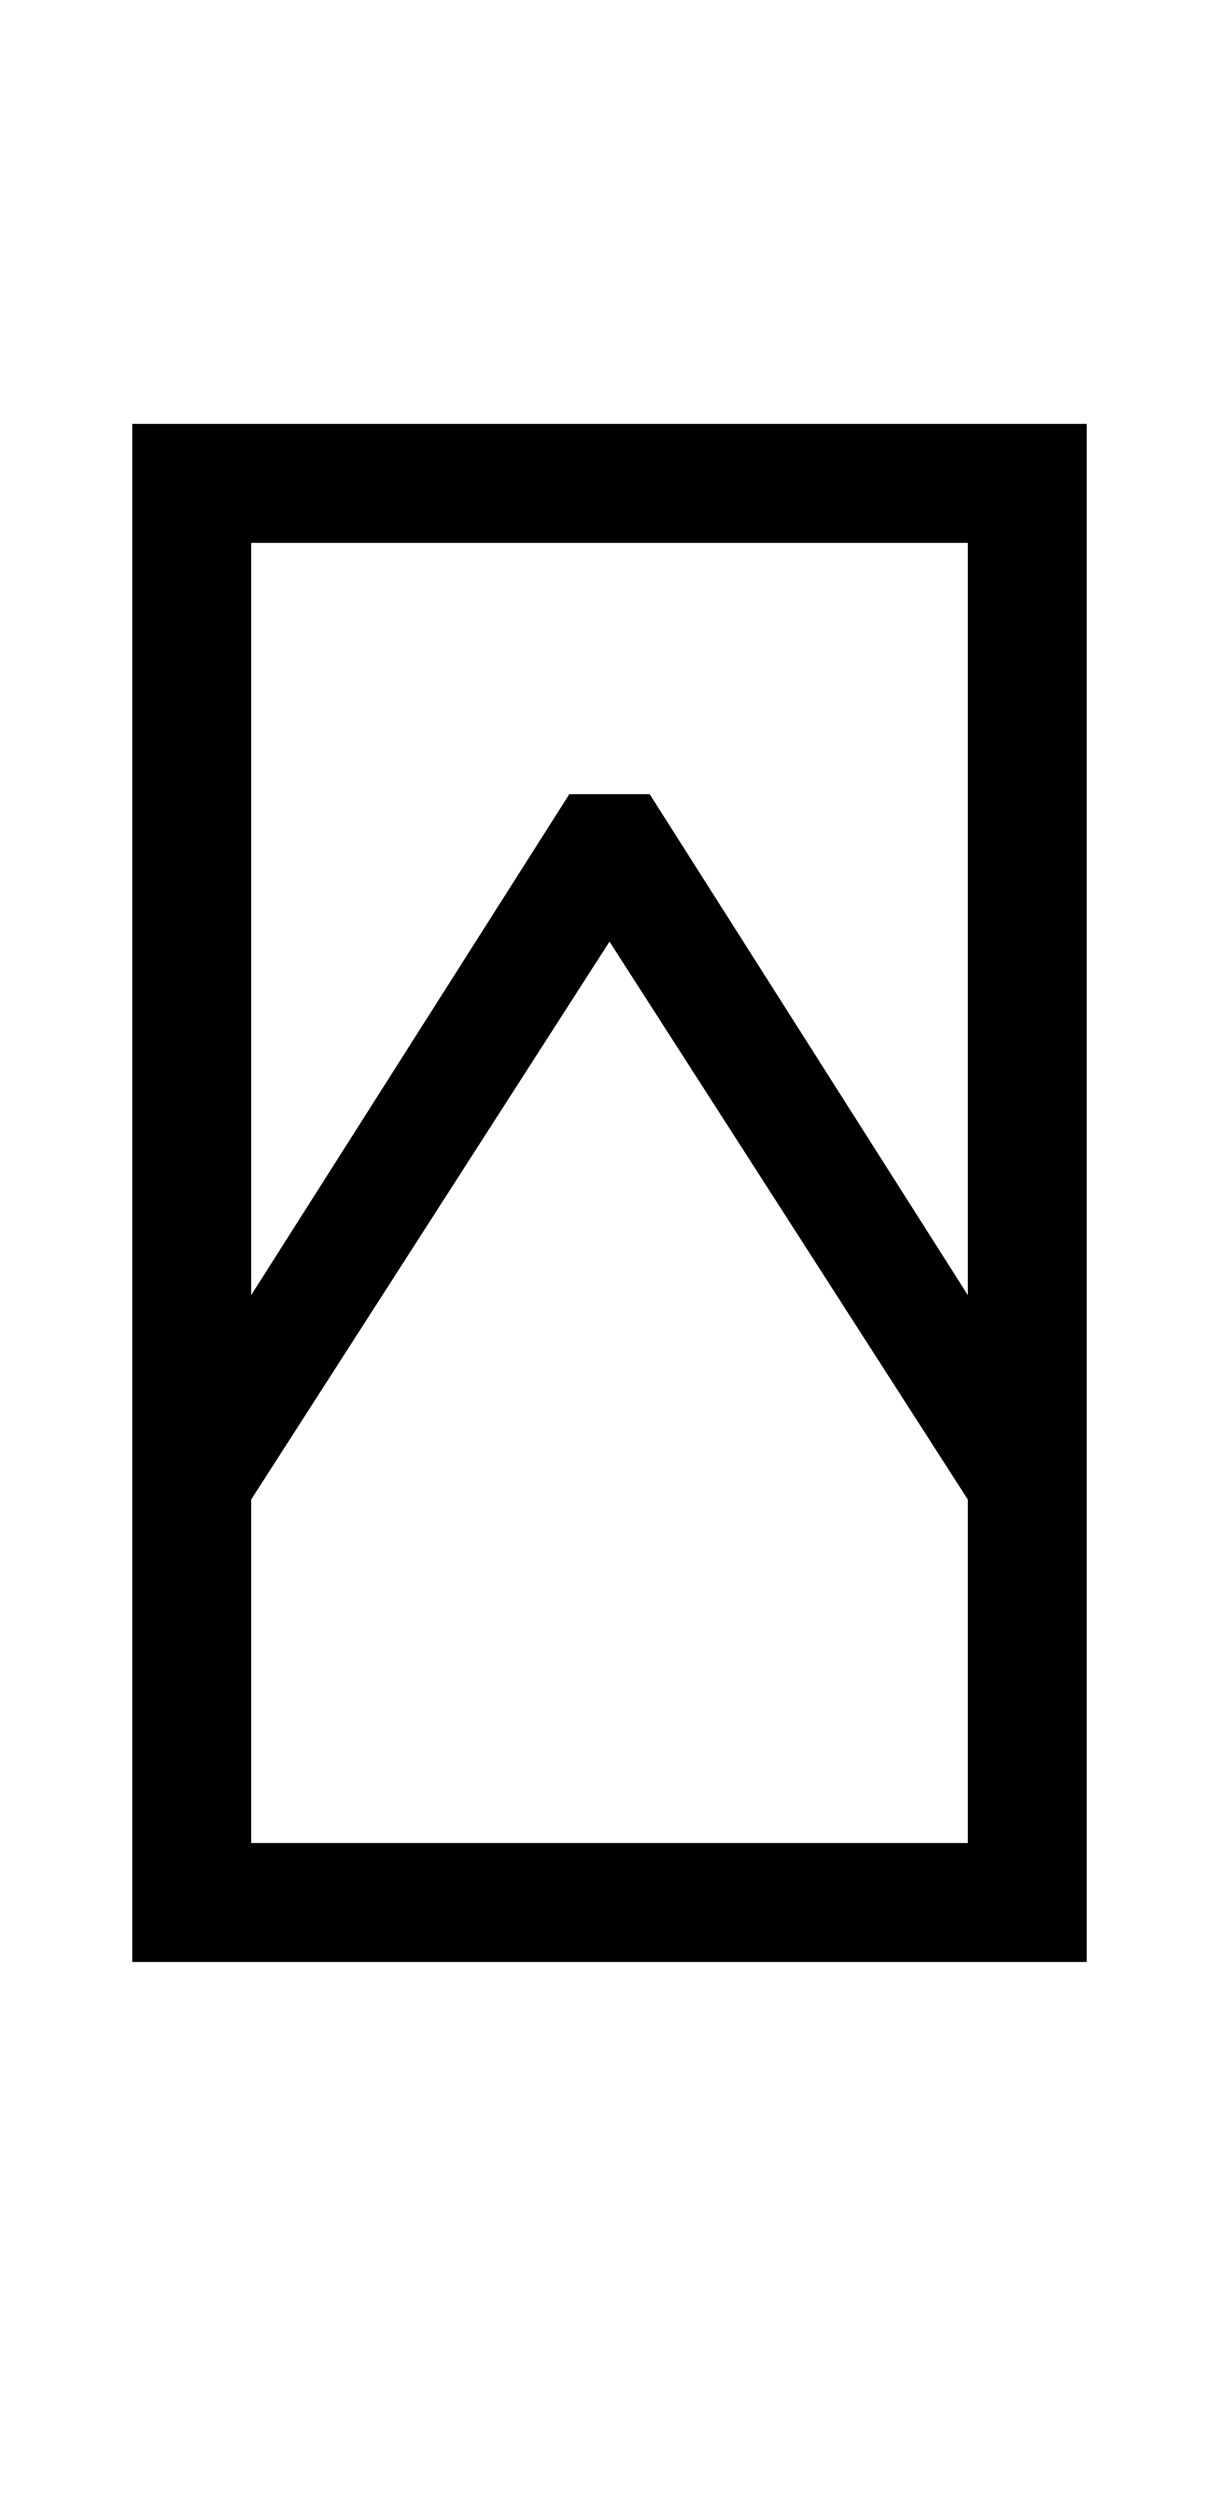
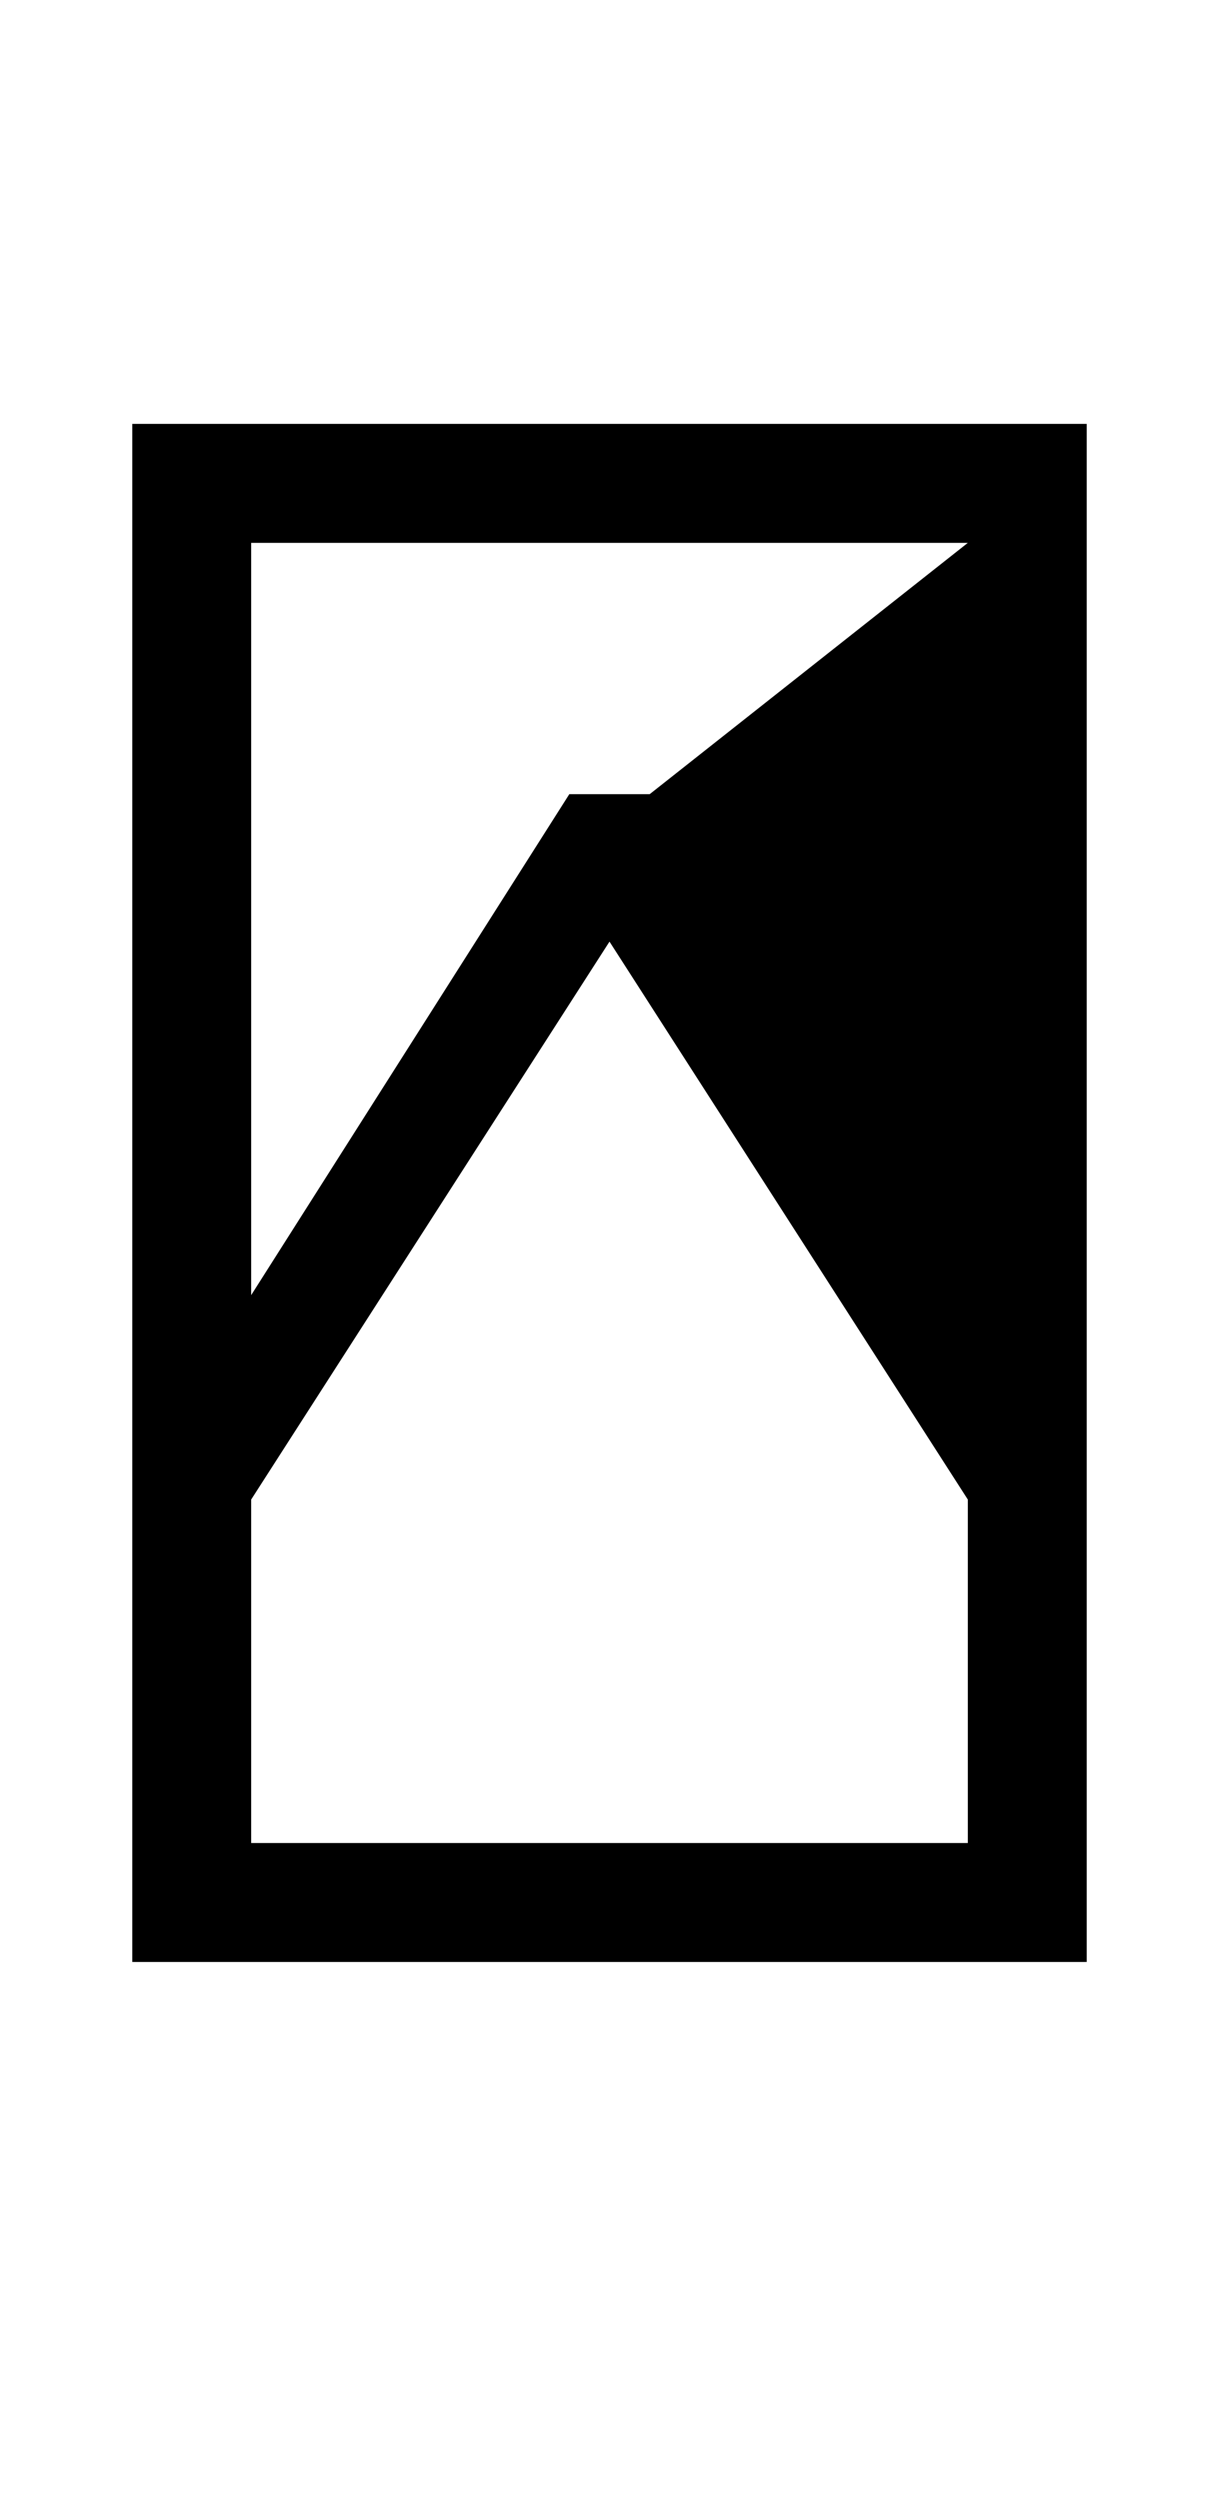
<svg xmlns="http://www.w3.org/2000/svg" width="145.6" height="298.4">
-   <path fill="black" d="M129.80 234.20L15.80 234.20L15.80 50.60L129.80 50.60L129.80 234.20ZM68 94.80L77.60 94.80L115.60 154.60L115.60 64.80L30 64.80L30 154.60L68 94.80ZM30 179L30 220L115.60 220L115.60 179L72.80 112.40L30 179Z" />
+   <path fill="black" d="M129.80 234.20L15.80 234.20L15.80 50.60L129.80 50.60L129.80 234.20ZM68 94.80L77.60 94.80L115.60 64.80L30 64.80L30 154.60L68 94.80ZM30 179L30 220L115.60 220L115.60 179L72.80 112.40L30 179Z" />
</svg>